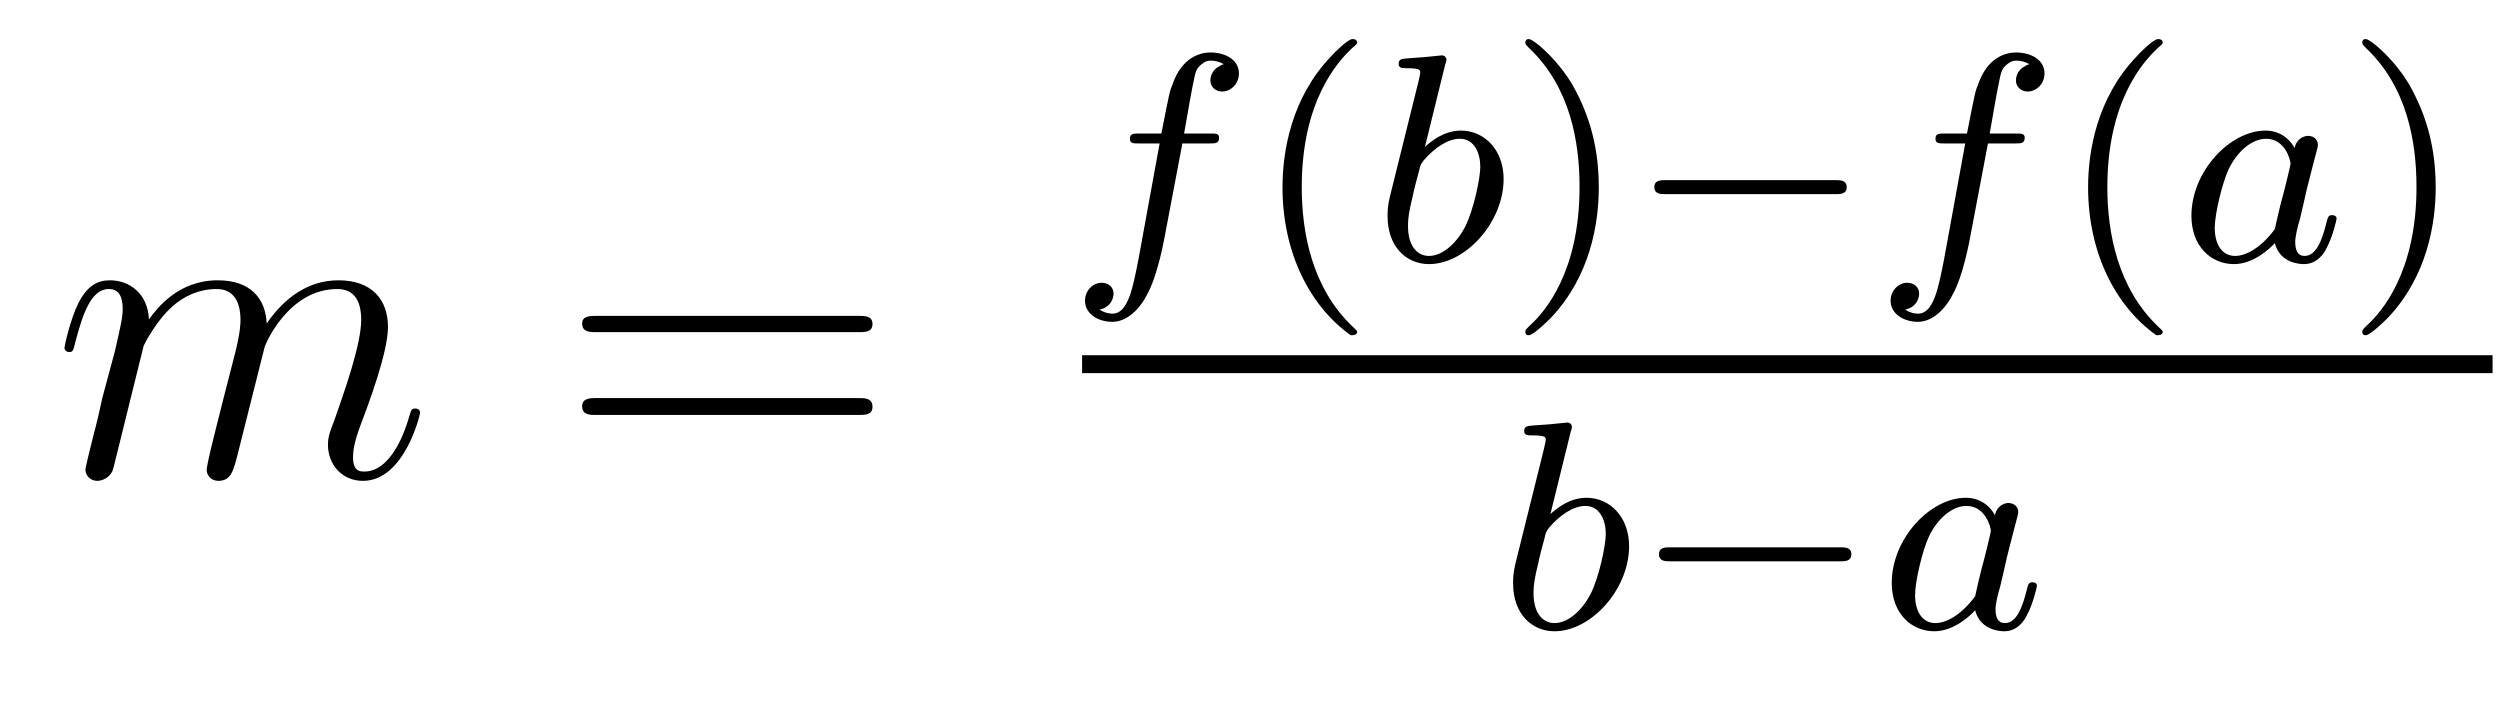
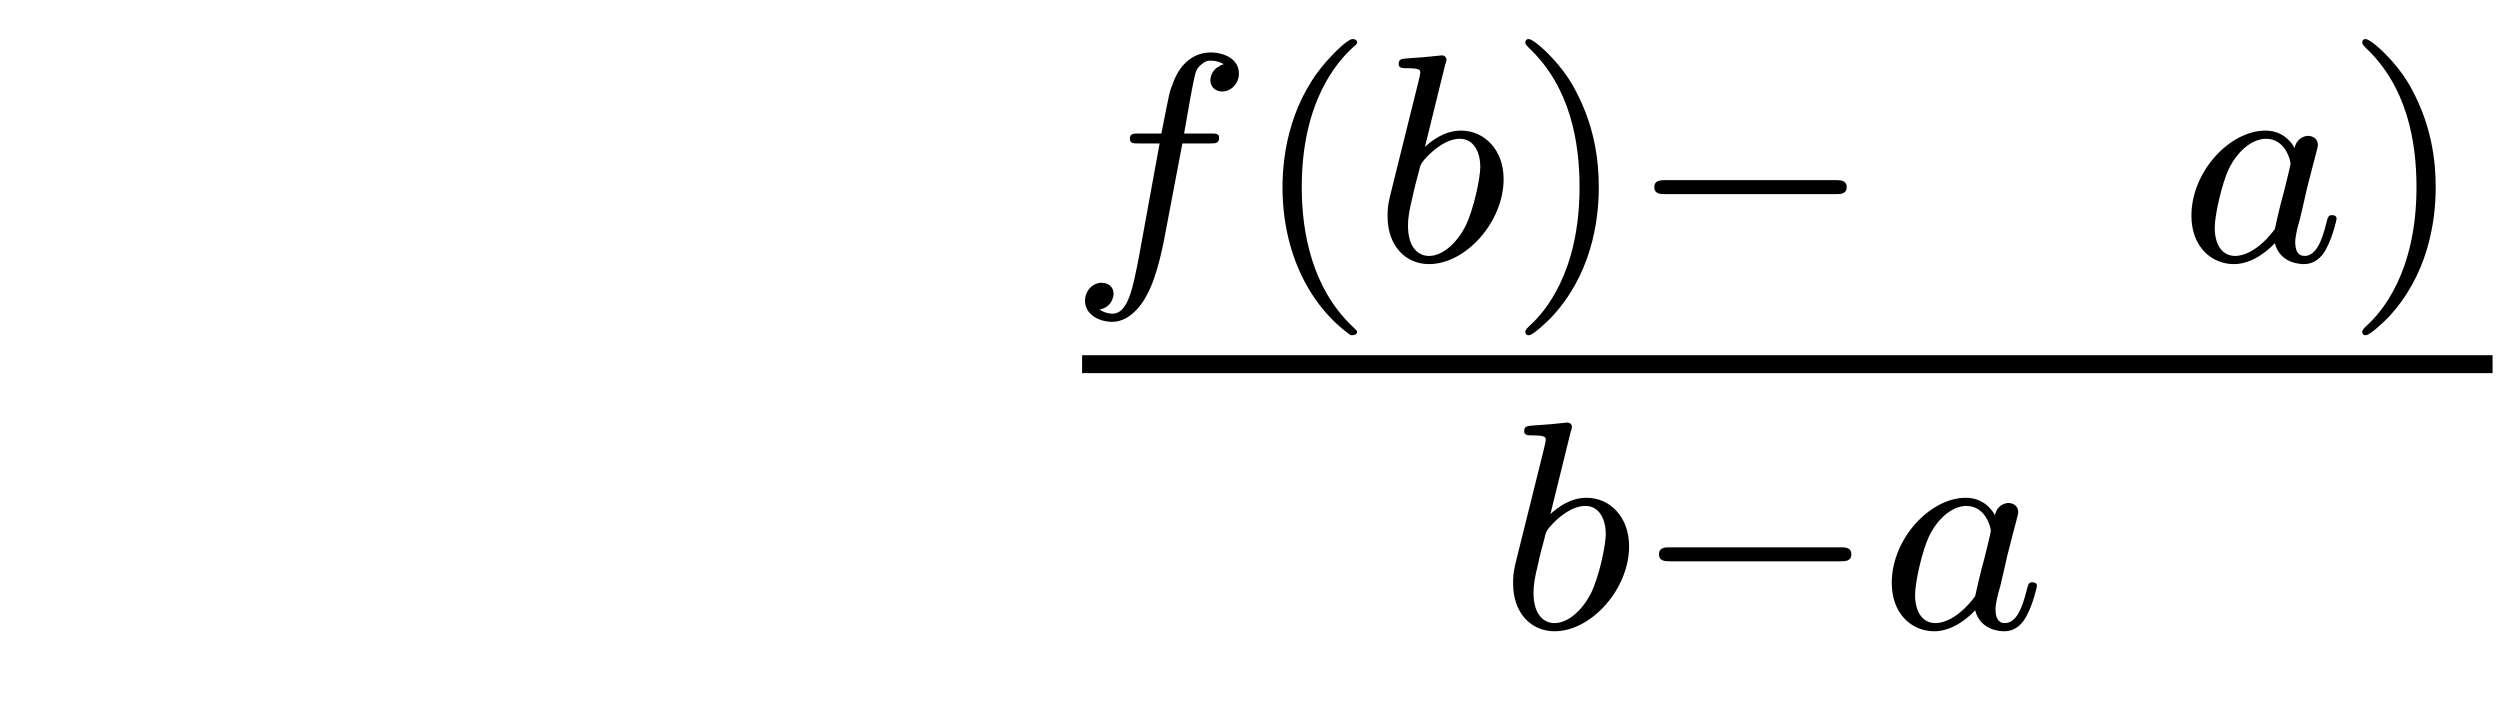
<svg xmlns="http://www.w3.org/2000/svg" height="19pt" version="1.1" viewBox="0 -19 67 19" width="67pt">
  <g id="page1">
    <g transform="matrix(1 0 0 1 -127 648)">
-       <path d="M130.852 -657.738C130.883 -657.801 131.18 -658.395 131.617 -658.785C131.93 -659.066 132.336 -659.254 132.805 -659.254C133.273 -659.254 133.445 -658.895 133.445 -658.426C133.445 -658.348 133.445 -658.113 133.305 -657.551L132.992 -656.332C132.898 -655.973 132.68 -655.082 132.648 -654.957C132.602 -654.77 132.539 -654.457 132.539 -654.41C132.539 -654.254 132.664 -654.113 132.852 -654.113C133.195 -654.113 133.258 -654.395 133.367 -654.816L134.086 -657.676C134.102 -657.77 134.727 -659.254 136.039 -659.254C136.523 -659.254 136.68 -658.895 136.68 -658.426C136.68 -657.754 136.211 -656.457 135.961 -655.738C135.852 -655.457 135.789 -655.301 135.789 -655.082C135.789 -654.551 136.164 -654.113 136.727 -654.113C137.836 -654.113 138.258 -655.879 138.258 -655.941C138.258 -656.004 138.211 -656.051 138.133 -656.051C138.023 -656.051 138.023 -656.019 137.961 -655.816C137.68 -654.863 137.242 -654.363 136.773 -654.363C136.648 -654.363 136.461 -654.363 136.461 -654.754C136.461 -655.066 136.602 -655.441 136.648 -655.566C136.867 -656.145 137.398 -657.551 137.398 -658.238C137.398 -658.957 136.977 -659.488 136.07 -659.488C135.273 -659.488 134.633 -659.035 134.148 -658.332C134.117 -658.988 133.727 -659.488 132.836 -659.488C131.773 -659.488 131.211 -658.738 130.992 -658.441C130.961 -659.129 130.477 -659.488 129.945 -659.488C129.602 -659.488 129.336 -659.332 129.102 -658.879C128.883 -658.441 128.727 -657.723 128.727 -657.676C128.727 -657.629 128.773 -657.566 128.852 -657.566C128.945 -657.566 128.961 -657.582 129.023 -657.848C129.211 -658.551 129.43 -659.254 129.914 -659.254C130.18 -659.254 130.289 -659.066 130.289 -658.707C130.289 -658.441 130.164 -657.988 130.086 -657.613L129.742 -656.332C129.695 -656.098 129.57 -655.566 129.508 -655.348C129.43 -655.035 129.289 -654.473 129.289 -654.41C129.289 -654.254 129.43 -654.113 129.602 -654.113C129.742 -654.113 129.914 -654.191 130.008 -654.363C130.039 -654.426 130.133 -654.848 130.195 -655.082L130.461 -656.16L130.852 -657.738ZM138.598 -654.238" fill-rule="evenodd" />
-       <path d="M150.008 -658.098C150.18 -658.098 150.383 -658.098 150.383 -658.316C150.383 -658.535 150.18 -658.535 150.008 -658.535H142.992C142.82 -658.535 142.602 -658.535 142.602 -658.332C142.602 -658.098 142.805 -658.098 142.992 -658.098H150.008ZM150.008 -655.879C150.18 -655.879 150.383 -655.879 150.383 -656.098C150.383 -656.332 150.18 -656.332 150.008 -656.332H142.992C142.82 -656.332 142.602 -656.332 142.602 -656.113C142.602 -655.879 142.805 -655.879 142.992 -655.879H150.008ZM151.078 -654.238" fill-rule="evenodd" />
      <path d="M158.688 -663.156H159.422C159.578 -663.156 159.672 -663.156 159.672 -663.312C159.672 -663.422 159.578 -663.422 159.438 -663.422H158.734C158.859 -664.141 158.937 -664.594 159.016 -664.953C159.047 -665.094 159.078 -665.172 159.188 -665.266C159.297 -665.359 159.359 -665.375 159.453 -665.375C159.563 -665.375 159.687 -665.344 159.797 -665.281C159.75 -665.266 159.703 -665.25 159.672 -665.219C159.531 -665.156 159.438 -665 159.438 -664.844C159.438 -664.672 159.578 -664.547 159.75 -664.547C159.984 -664.547 160.203 -664.75 160.203 -665.031C160.203 -665.406 159.828 -665.594 159.438 -665.594C159.172 -665.594 158.672 -665.469 158.422 -664.734C158.344 -664.547 158.344 -664.531 158.125 -663.422H157.531C157.375 -663.422 157.281 -663.422 157.281 -663.281C157.281 -663.156 157.375 -663.156 157.516 -663.156H158.078L157.516 -660.078C157.359 -659.281 157.234 -658.594 156.813 -658.594C156.797 -658.594 156.625 -658.594 156.469 -658.703C156.844 -658.781 156.844 -659.125 156.844 -659.125C156.844 -659.313 156.703 -659.422 156.516 -659.422C156.312 -659.422 156.078 -659.234 156.078 -658.938C156.078 -658.594 156.422 -658.375 156.813 -658.375C157.297 -658.375 157.641 -658.891 157.734 -659.094C158.031 -659.609 158.203 -660.609 158.219 -660.687L158.688 -663.156ZM159.719 -660" fill-rule="evenodd" />
      <path d="M163.199 -658.016C163.262 -658.016 163.371 -658.016 163.371 -658.109C163.371 -658.141 163.356 -658.141 163.246 -658.25C162.168 -659.281 161.887 -660.75 161.887 -661.984C161.887 -664.281 162.84 -665.344 163.246 -665.719C163.356 -665.812 163.371 -665.828 163.371 -665.859C163.371 -665.906 163.34 -665.953 163.246 -665.953C163.121 -665.953 162.73 -665.562 162.668 -665.484C161.605 -664.375 161.371 -662.937 161.371 -661.984C161.371 -660.203 162.121 -658.781 163.199 -658.016ZM163.797 -660" fill-rule="evenodd" />
      <path d="M165.734 -665.281C165.75 -665.297 165.766 -665.391 165.766 -665.406C165.766 -665.437 165.734 -665.516 165.641 -665.516C165.609 -665.516 165.359 -665.484 165.172 -665.469L164.734 -665.437C164.562 -665.422 164.484 -665.422 164.484 -665.281C164.484 -665.172 164.594 -665.172 164.688 -665.172C165.063 -665.172 165.063 -665.125 165.063 -665.047C165.063 -665 164.984 -664.687 164.937 -664.5L164.25 -661.734C164.187 -661.469 164.187 -661.344 164.187 -661.203C164.187 -660.391 164.688 -659.922 165.297 -659.922C166.281 -659.922 167.297 -661.047 167.297 -662.203C167.297 -662.984 166.781 -663.5 166.156 -663.5C165.703 -663.5 165.359 -663.219 165.188 -663.063L165.734 -665.281ZM165.297 -660.141C165.016 -660.141 164.734 -660.359 164.734 -660.953C164.734 -661.156 164.766 -661.359 164.859 -661.734C164.906 -661.969 164.969 -662.187 165.031 -662.422C165.063 -662.562 165.063 -662.578 165.156 -662.703C165.438 -663.031 165.797 -663.281 166.125 -663.281C166.516 -663.281 166.672 -662.891 166.672 -662.531C166.672 -662.234 166.5 -661.391 166.266 -660.922C166.047 -660.5 165.672 -660.141 165.297 -660.141ZM167.394 -660" fill-rule="evenodd" />
      <path d="M169.848 -661.984C169.848 -662.734 169.723 -663.641 169.223 -664.578C168.848 -665.313 168.113 -665.953 167.973 -665.953C167.895 -665.953 167.879 -665.906 167.879 -665.859C167.879 -665.828 167.879 -665.812 167.973 -665.719C169.082 -664.672 169.332 -663.203 169.332 -661.984C169.332 -659.703 168.395 -658.625 167.988 -658.266C167.879 -658.156 167.879 -658.141 167.879 -658.109C167.879 -658.062 167.895 -658.016 167.973 -658.016C168.098 -658.016 168.504 -658.422 168.566 -658.484C169.629 -659.609 169.848 -661.031 169.848 -661.984ZM170.633 -660" fill-rule="evenodd" />
      <path d="M176.195 -661.797C176.32 -661.797 176.492 -661.797 176.492 -661.984C176.492 -662.172 176.32 -662.172 176.195 -662.172H171.633C171.508 -662.172 171.336 -662.172 171.336 -661.984C171.336 -661.797 171.508 -661.797 171.633 -661.797H176.195ZM177.231 -660" fill-rule="evenodd" />
-       <path d="M180.277 -663.156H181.012C181.168 -663.156 181.262 -663.156 181.262 -663.312C181.262 -663.422 181.168 -663.422 181.027 -663.422H180.324C180.449 -664.141 180.527 -664.594 180.606 -664.953C180.637 -665.094 180.668 -665.172 180.777 -665.266C180.887 -665.359 180.949 -665.375 181.043 -665.375C181.152 -665.375 181.277 -665.344 181.387 -665.281C181.34 -665.266 181.293 -665.25 181.262 -665.219C181.121 -665.156 181.027 -665 181.027 -664.844C181.027 -664.672 181.168 -664.547 181.34 -664.547C181.574 -664.547 181.793 -664.75 181.793 -665.031C181.793 -665.406 181.418 -665.594 181.027 -665.594C180.762 -665.594 180.262 -665.469 180.012 -664.734C179.934 -664.547 179.934 -664.531 179.715 -663.422H179.121C178.965 -663.422 178.871 -663.422 178.871 -663.281C178.871 -663.156 178.965 -663.156 179.106 -663.156H179.668L179.106 -660.078C178.949 -659.281 178.824 -658.594 178.402 -658.594C178.387 -658.594 178.215 -658.594 178.059 -658.703C178.434 -658.781 178.434 -659.125 178.434 -659.125C178.434 -659.313 178.293 -659.422 178.105 -659.422C177.902 -659.422 177.668 -659.234 177.668 -658.938C177.668 -658.594 178.012 -658.375 178.402 -658.375C178.887 -658.375 179.23 -658.891 179.324 -659.094C179.621 -659.609 179.793 -660.609 179.809 -660.687L180.277 -663.156ZM181.309 -660" fill-rule="evenodd" />
-       <path d="M184.789 -658.016C184.852 -658.016 184.961 -658.016 184.961 -658.109C184.961 -658.141 184.945 -658.141 184.836 -658.25C183.758 -659.281 183.477 -660.75 183.477 -661.984C183.477 -664.281 184.43 -665.344 184.836 -665.719C184.945 -665.812 184.961 -665.828 184.961 -665.859C184.961 -665.906 184.93 -665.953 184.836 -665.953C184.711 -665.953 184.32 -665.562 184.258 -665.484C183.195 -664.375 182.961 -662.937 182.961 -661.984C182.961 -660.203 183.711 -658.781 184.789 -658.016ZM185.387 -660" fill-rule="evenodd" />
      <path d="M188.496 -663.031C188.434 -663.156 188.199 -663.5 187.715 -663.5C186.762 -663.5 185.73 -662.406 185.73 -661.219C185.73 -660.391 186.262 -659.922 186.871 -659.922C187.387 -659.922 187.824 -660.328 187.965 -660.484C188.106 -659.937 188.652 -659.922 188.746 -659.922C189.105 -659.922 189.293 -660.219 189.355 -660.359C189.512 -660.641 189.621 -661.109 189.621 -661.141C189.621 -661.188 189.59 -661.234 189.496 -661.234C189.402 -661.234 189.387 -661.188 189.34 -661C189.231 -660.562 189.074 -660.141 188.762 -660.141C188.574 -660.141 188.512 -660.297 188.512 -660.516C188.512 -660.656 188.574 -660.922 188.637 -661.125C188.684 -661.312 188.793 -661.797 188.824 -661.938L188.98 -662.547C189.027 -662.734 189.121 -663.063 189.121 -663.109C189.121 -663.297 188.965 -663.359 188.856 -663.359C188.746 -663.359 188.543 -663.281 188.496 -663.031ZM187.965 -660.859C187.559 -660.312 187.152 -660.141 186.902 -660.141C186.527 -660.141 186.355 -660.484 186.355 -660.891C186.355 -661.266 186.559 -662.109 186.73 -662.469C186.965 -662.953 187.356 -663.281 187.731 -663.281C188.246 -663.281 188.387 -662.703 188.387 -662.609C188.387 -662.578 188.199 -661.797 188.137 -661.594C188.043 -661.219 188.043 -661.203 187.965 -660.859ZM189.824 -660" fill-rule="evenodd" />
      <path d="M192.277 -661.984C192.277 -662.734 192.152 -663.641 191.652 -664.578C191.277 -665.313 190.543 -665.953 190.402 -665.953C190.324 -665.953 190.309 -665.906 190.309 -665.859C190.309 -665.828 190.309 -665.812 190.402 -665.719C191.512 -664.672 191.762 -663.203 191.762 -661.984C191.762 -659.703 190.824 -658.625 190.418 -658.266C190.309 -658.156 190.309 -658.141 190.309 -658.109C190.309 -658.062 190.324 -658.016 190.402 -658.016C190.527 -658.016 190.934 -658.422 190.996 -658.484C192.059 -659.609 192.277 -661.031 192.277 -661.984ZM193.062 -660" fill-rule="evenodd" />
      <path d="M156 -657H193.801V-657.48H156" />
-       <path d="M169.098 -655.441C169.113 -655.457 169.129 -655.551 169.129 -655.566C169.129 -655.598 169.098 -655.676 169.004 -655.676C168.973 -655.676 168.723 -655.644 168.535 -655.629L168.098 -655.598C167.926 -655.582 167.848 -655.582 167.848 -655.441C167.848 -655.332 167.957 -655.332 168.051 -655.332C168.426 -655.332 168.426 -655.285 168.426 -655.207C168.426 -655.16 168.348 -654.848 168.301 -654.66L167.613 -651.894C167.551 -651.629 167.551 -651.504 167.551 -651.363C167.551 -650.551 168.051 -650.082 168.66 -650.082C169.644 -650.082 170.66 -651.207 170.66 -652.363C170.66 -653.145 170.145 -653.66 169.52 -653.66C169.066 -653.66 168.723 -653.379 168.551 -653.223L169.098 -655.441ZM168.66 -650.301C168.379 -650.301 168.098 -650.52 168.098 -651.113C168.098 -651.316 168.129 -651.519 168.223 -651.894C168.27 -652.129 168.332 -652.348 168.395 -652.582C168.426 -652.723 168.426 -652.738 168.519 -652.863C168.801 -653.191 169.16 -653.441 169.488 -653.441C169.879 -653.441 170.035 -653.051 170.035 -652.691C170.035 -652.395 169.863 -651.551 169.629 -651.082C169.41 -650.66 169.035 -650.301 168.66 -650.301ZM170.758 -650.16" fill-rule="evenodd" />
+       <path d="M169.098 -655.441C169.113 -655.457 169.129 -655.551 169.129 -655.566C169.129 -655.598 169.098 -655.676 169.004 -655.676C168.973 -655.676 168.723 -655.644 168.535 -655.629L168.098 -655.598C167.926 -655.582 167.848 -655.582 167.848 -655.441C167.848 -655.332 167.957 -655.332 168.051 -655.332C168.426 -655.332 168.426 -655.285 168.426 -655.207C168.426 -655.16 168.348 -654.848 168.301 -654.66L167.613 -651.894C167.551 -651.629 167.551 -651.504 167.551 -651.363C167.551 -650.551 168.051 -650.082 168.66 -650.082C169.644 -650.082 170.66 -651.207 170.66 -652.363C170.66 -653.145 170.145 -653.66 169.52 -653.66C169.066 -653.66 168.723 -653.379 168.551 -653.223L169.098 -655.441ZM168.66 -650.301C168.379 -650.301 168.098 -650.52 168.098 -651.113C168.098 -651.316 168.129 -651.519 168.223 -651.894C168.27 -652.129 168.332 -652.348 168.395 -652.582C168.426 -652.723 168.426 -652.738 168.519 -652.863C168.801 -653.191 169.16 -653.441 169.488 -653.441C169.879 -653.441 170.035 -653.051 170.035 -652.691C170.035 -652.395 169.863 -651.551 169.629 -651.082C169.41 -650.66 169.035 -650.301 168.66 -650.301Z" fill-rule="evenodd" />
      <path d="M176.32 -651.957C176.445 -651.957 176.617 -651.957 176.617 -652.145C176.617 -652.332 176.445 -652.332 176.32 -652.332H171.758C171.633 -652.332 171.461 -652.332 171.461 -652.145C171.461 -651.957 171.633 -651.957 171.758 -651.957H176.32ZM177.355 -650.16" fill-rule="evenodd" />
      <path d="M180.465 -653.191C180.402 -653.316 180.168 -653.66 179.684 -653.66C178.731 -653.66 177.699 -652.566 177.699 -651.379C177.699 -650.551 178.23 -650.082 178.84 -650.082C179.355 -650.082 179.793 -650.488 179.934 -650.645C180.074 -650.098 180.621 -650.082 180.715 -650.082C181.074 -650.082 181.262 -650.379 181.324 -650.52C181.48 -650.801 181.59 -651.27 181.59 -651.301C181.59 -651.348 181.559 -651.395 181.465 -651.395C181.371 -651.395 181.356 -651.348 181.309 -651.16C181.199 -650.723 181.043 -650.301 180.73 -650.301C180.543 -650.301 180.48 -650.457 180.48 -650.676C180.48 -650.816 180.543 -651.082 180.606 -651.285C180.652 -651.473 180.762 -651.957 180.793 -652.098L180.949 -652.707C180.996 -652.895 181.09 -653.223 181.09 -653.27C181.09 -653.457 180.934 -653.52 180.824 -653.52C180.715 -653.52 180.512 -653.441 180.465 -653.191ZM179.934 -651.02C179.527 -650.473 179.121 -650.301 178.871 -650.301C178.496 -650.301 178.324 -650.645 178.324 -651.051C178.324 -651.426 178.527 -652.269 178.699 -652.629C178.934 -653.113 179.324 -653.441 179.699 -653.441C180.215 -653.441 180.355 -652.863 180.355 -652.77C180.355 -652.738 180.168 -651.957 180.105 -651.754C180.012 -651.379 180.012 -651.363 179.934 -651.02ZM181.793 -650.16" fill-rule="evenodd" />
    </g>
  </g>
</svg>